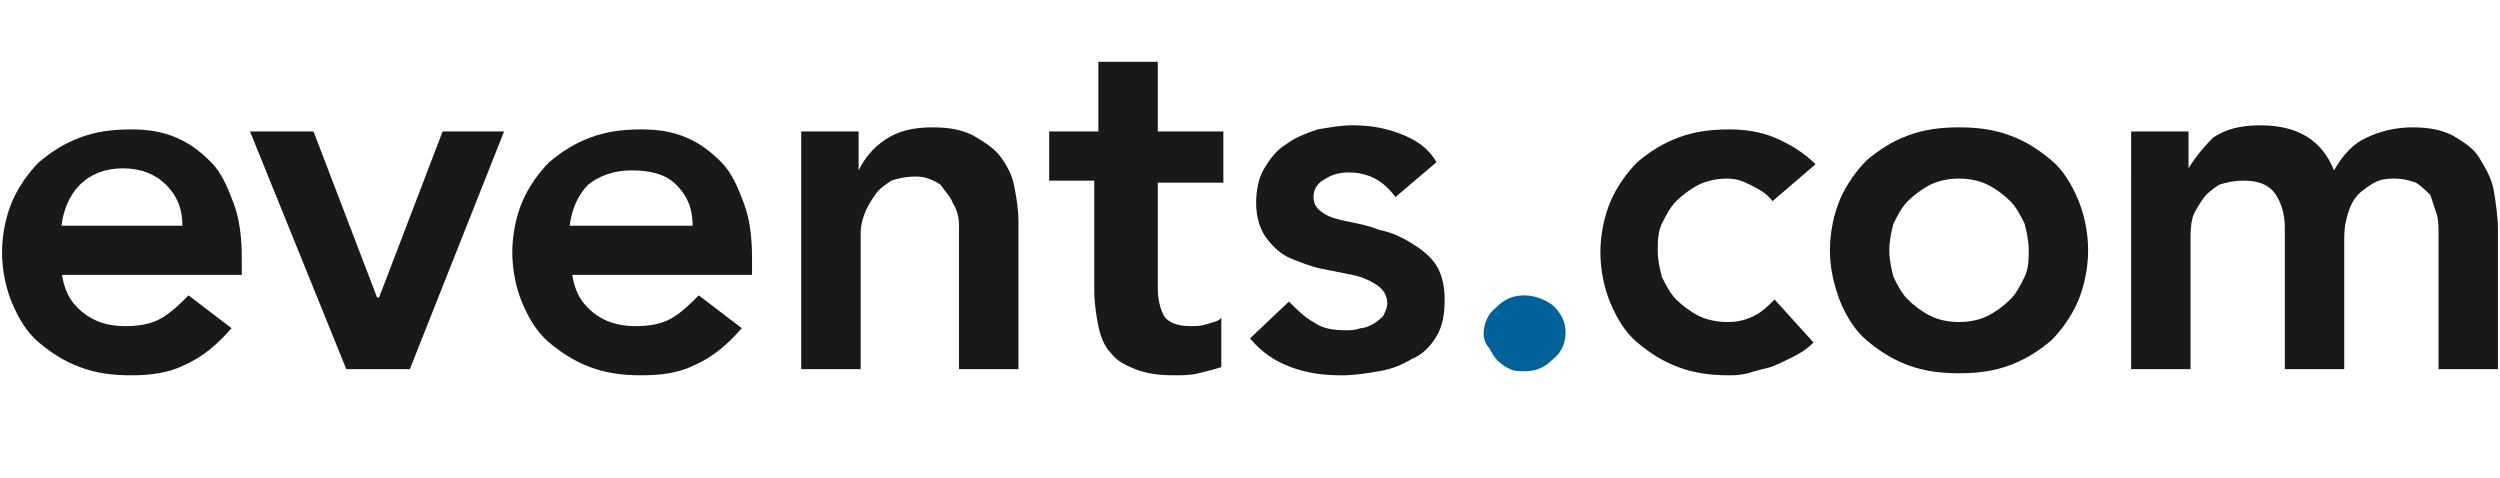
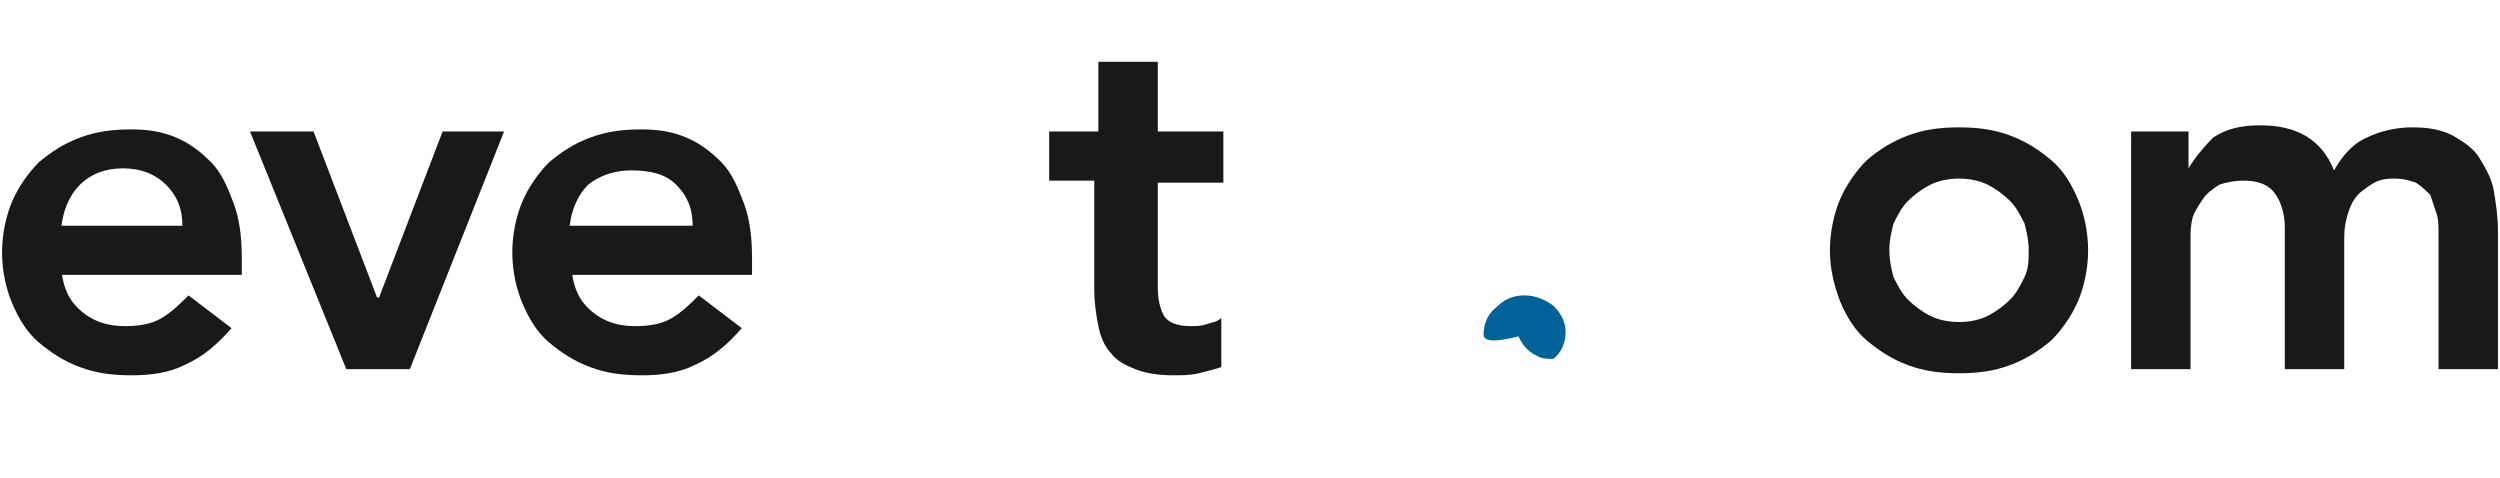
<svg xmlns="http://www.w3.org/2000/svg" version="1.1" id="Layer_1" x="0px" y="0px" width="612px" height="117px" viewBox="0 342.5 612 117" enable-background="new 0 342.5 612 117" xml:space="preserve">
  <g>
    <path fill="#191919" d="M15.049,408.792c0.501,4.515,2.006,7.524,5.016,10.032c3.01,2.509,6.521,3.512,10.535,3.512   c3.511,0,6.521-0.502,9.029-2.007s4.515-3.511,6.521-5.518l10.534,8.026c-3.511,4.013-7.023,7.022-11.538,9.029   c-4.013,2.007-8.528,2.508-13.042,2.508s-8.528-0.501-12.541-2.006s-7.023-3.512-10.033-6.02c-3.01-2.509-5.017-6.021-6.521-9.531   c-1.505-3.512-2.508-8.026-2.508-12.541s1.003-9.03,2.508-12.542c1.505-3.511,4.013-7.023,6.521-9.531   c3.01-2.508,6.02-4.515,10.033-6.02s8.026-2.006,12.541-2.006c4.013,0,7.524,0.501,11.036,2.006c3.511,1.505,6.02,3.512,8.528,6.02   c2.508,2.508,4.013,6.02,5.518,10.033s2.006,8.528,2.006,13.544v4.013H15.049V408.792z M44.646,397.756   c0-4.515-1.505-7.525-4.013-10.033c-2.508-2.508-6.02-4.013-10.535-4.013c-4.515,0-8.026,1.505-10.534,4.013   c-2.508,2.508-4.013,6.02-4.515,10.033H44.646z" />
    <polygon fill="#191919" points="61.2,374.68 76.751,374.68 92.302,415.313 92.803,415.313 108.354,374.68 123.403,374.68    100.328,432.87 84.777,432.87  " />
    <path fill="#191919" d="M139.958,408.792c0.501,4.515,2.006,7.524,5.016,10.032c3.01,2.509,6.521,3.512,10.535,3.512   c3.511,0,6.521-0.502,9.029-2.007s4.515-3.511,6.521-5.518l10.534,8.026c-3.511,4.013-7.023,7.022-11.538,9.029   c-4.013,2.007-8.528,2.508-13.042,2.508s-8.528-0.501-12.541-2.006s-7.023-3.512-10.033-6.02c-3.01-2.509-5.017-6.021-6.521-9.531   c-1.505-3.512-2.508-8.026-2.508-12.541s1.003-9.03,2.508-12.542c1.505-3.511,4.013-7.023,6.521-9.531   c3.01-2.508,6.02-4.515,10.033-6.02s8.026-2.006,12.541-2.006c4.013,0,7.524,0.501,11.036,2.006c3.511,1.505,6.02,3.512,8.528,6.02   c2.508,2.508,4.013,6.02,5.518,10.033s2.006,8.528,2.006,13.544v4.013h-44.144V408.792z M169.554,397.756   c0-4.515-1.505-7.525-4.013-10.033c-2.508-2.508-6.02-3.512-11.036-3.512c-4.515,0-8.026,1.505-10.534,3.512   c-2.508,2.508-4.013,6.02-4.515,10.033H169.554z" />
-     <path fill="#191919" d="M196.141,374.68h14.046v9.531l0,0c1.505-3.01,3.511-5.518,6.521-7.524c3.01-2.007,6.521-3.01,11.538-3.01   c4.013,0,7.023,0.501,10.033,2.006c2.508,1.505,5.016,3.01,6.521,5.017c1.505,2.006,3.01,4.515,3.512,7.524   c0.501,2.508,1.003,5.518,1.003,8.527v36.118h-14.548v-29.597c0-1.505,0-3.511,0-5.518s-0.501-4.013-1.505-5.518   c-0.501-1.505-2.006-3.01-3.01-4.515c-1.505-1.003-3.511-2.007-6.02-2.007s-4.515,0.501-6.02,1.003   c-1.505,1.003-3.01,2.006-4.013,3.511c-1.003,1.505-2.007,3.01-2.508,4.515c-1.003,2.508-1.003,4.013-1.003,6.02v32.104h-14.547   V374.68z" />
    <path fill="#191919" d="M256.839,386.72v-12.04h12.04v-17.056h14.547v17.056h16.052v12.541h-16.052v25.583   c0,3.01,0.501,5.017,1.505,7.023c1.003,1.505,3.01,2.508,6.521,2.508c1.505,0,2.508,0,4.013-0.502   c1.505-0.501,2.508-0.501,3.511-1.505v12.04c-1.505,0.501-3.511,1.003-5.518,1.505c-2.006,0.501-4.013,0.501-6.02,0.501   c-4.013,0-7.023-0.501-9.531-1.505c-2.508-1.003-4.515-2.006-6.02-4.013c-1.505-1.505-2.508-4.014-3.01-6.521   c-0.502-2.508-1.003-5.518-1.003-9.029V386.72H256.839z" />
-     <path fill="#191919" d="M341.616,390.733c-3.01-4.013-6.521-6.02-11.537-6.02c-2.007,0-4.014,0.502-5.519,1.505   c-2.007,1.003-3.01,2.508-3.01,4.515c0,2.006,1.003,3.01,2.508,4.013c1.506,1.003,3.512,1.505,6.021,2.006   c2.508,0.502,5.016,1.004,7.524,2.007c2.508,0.502,5.017,1.505,7.524,3.01s4.515,3.01,6.02,5.017s2.508,5.017,2.508,9.029   c0,3.512-0.501,6.521-2.006,9.029c-1.505,2.509-3.512,4.516-6.02,5.519c-2.509,1.505-5.017,2.508-8.026,3.01   s-6.02,1.003-9.029,1.003c-4.516,0-8.528-0.501-12.541-2.006c-4.014-1.505-7.023-3.512-10.033-7.023l9.531-9.029   c2.007,2.007,4.013,4.013,6.02,5.017c2.007,1.505,4.515,2.007,8.026,2.007c1.003,0,2.007,0,3.512-0.502   c1.003,0,2.006-0.502,3.01-1.004c1.003-0.501,2.006-1.505,2.508-2.006c0.502-1.004,1.003-2.007,1.003-3.01   c0-2.007-1.003-3.512-2.508-4.515c-1.505-1.004-3.512-2.007-6.02-2.509c-2.509-0.502-5.017-1.003-7.524-1.505   c-2.509-0.502-5.017-1.505-7.524-2.508c-2.509-1.004-4.516-3.01-6.021-5.017s-2.508-5.017-2.508-8.528   c0-3.01,0.502-6.02,2.007-8.528c1.505-2.508,3.01-4.515,5.518-6.02c2.007-1.505,4.515-2.508,7.524-3.511   c3.01-0.501,5.519-1.003,8.528-1.003c4.013,0,7.524,0.502,11.537,2.007c4.014,1.505,7.023,3.511,9.03,7.023L341.616,390.733z" />
-     <path fill="#006298" d="M363.187,424.343c0-2.509,1.004-5.017,3.01-6.521c2.007-2.007,4.014-3.01,7.023-3.01   c2.508,0,5.017,1.003,7.022,2.508c2.007,2.007,3.011,4.014,3.011,6.521c0,2.509-1.004,5.017-3.011,6.521   c-2.006,2.007-4.013,3.01-7.022,3.01c-1.505,0-2.508,0-3.512-0.502c-1.003-0.501-2.007-1.003-3.01-2.006   c-1.003-1.004-1.505-2.007-2.007-3.01C363.688,426.851,363.187,425.346,363.187,424.343" />
-     <path fill="#191919" d="M433.918,391.736c-1.505-2.006-3.512-3.01-5.518-4.013c-2.007-1.003-3.512-1.505-5.519-1.505   c-2.508,0-5.017,0.502-7.022,1.505c-2.007,1.003-4.014,2.508-5.519,4.013c-1.505,1.505-2.508,3.512-3.512,5.518   c-1.003,2.007-1.003,4.515-1.003,6.521c0,2.508,0.502,4.515,1.003,6.521c1.004,2.007,2.007,4.013,3.512,5.518   s3.512,3.01,5.519,4.014c2.006,1.003,4.515,1.505,7.022,1.505c2.509,0,4.515-0.502,6.521-1.505   c2.007-1.004,3.512-2.509,5.017-4.014l9.531,10.535c-1.505,1.505-3.01,2.508-5.017,3.511c-2.007,1.004-4.014,2.007-5.519,2.509   c-2.006,0.501-4.013,1.003-5.518,1.505c-2.007,0.501-3.512,0.501-4.515,0.501c-4.515,0-8.528-0.501-12.541-2.006   c-4.014-1.505-7.023-3.512-10.033-6.02c-3.01-2.509-5.016-6.021-6.521-9.531c-1.506-3.512-2.509-8.026-2.509-12.541   s1.003-9.03,2.509-12.542c1.505-3.511,4.013-7.023,6.521-9.531c3.01-2.508,6.02-4.515,10.033-6.02   c4.013-1.505,8.026-2.006,12.541-2.006c3.512,0,7.524,0.501,11.036,2.006s7.022,3.512,10.032,6.521L433.918,391.736z" />
+     <path fill="#006298" d="M363.187,424.343c0-2.509,1.004-5.017,3.01-6.521c2.007-2.007,4.014-3.01,7.023-3.01   c2.508,0,5.017,1.003,7.022,2.508c2.007,2.007,3.011,4.014,3.011,6.521c0,2.509-1.004,5.017-3.011,6.521   c-1.505,0-2.508,0-3.512-0.502c-1.003-0.501-2.007-1.003-3.01-2.006   c-1.003-1.004-1.505-2.007-2.007-3.01C363.688,426.851,363.187,425.346,363.187,424.343" />
    <path fill="#191919" d="M447.964,403.775c0-4.515,1.003-9.029,2.509-12.541c1.505-3.511,4.013-7.023,6.521-9.531   c3.01-2.508,6.02-4.515,10.033-6.02c4.013-1.505,8.026-2.006,12.541-2.006s8.527,0.501,12.541,2.006   c4.013,1.505,7.022,3.512,10.032,6.02c3.01,2.508,5.017,6.02,6.521,9.531c1.505,3.512,2.509,8.026,2.509,12.541   s-1.004,9.029-2.509,12.541s-4.013,7.022-6.521,9.531c-3.01,2.508-6.02,4.515-10.032,6.02c-4.014,1.505-8.026,2.007-12.541,2.007   s-8.528-0.502-12.541-2.007c-4.014-1.505-7.023-3.512-10.033-6.02c-3.01-2.509-5.016-6.02-6.521-9.531   C448.967,412.304,447.964,408.29,447.964,403.775 M462.512,403.775c0,2.508,0.501,4.515,1.003,6.521   c1.003,2.007,2.007,4.013,3.512,5.518s3.512,3.01,5.518,4.014c2.007,1.003,4.515,1.505,7.023,1.505   c2.508,0,5.017-0.502,7.022-1.505c2.007-1.004,4.014-2.509,5.519-4.014s2.508-3.511,3.511-5.518   c1.004-2.007,1.004-4.515,1.004-6.521c0-2.508-0.502-4.515-1.004-6.521c-1.003-2.006-2.006-4.013-3.511-5.518   c-1.505-1.505-3.512-3.01-5.519-4.013c-2.006-1.003-4.515-1.505-7.022-1.505c-2.509,0-5.017,0.502-7.023,1.505   c-2.006,1.003-4.013,2.508-5.518,4.013c-1.505,1.505-2.509,3.512-3.512,5.518C463.013,399.261,462.512,401.268,462.512,403.775" />
    <path fill="#191919" d="M521.705,374.68h14.046v9.03l0,0c1.505-2.508,3.512-5.017,6.02-7.525c3.01-2.006,6.521-3.01,11.538-3.01   c9.029,0,15.049,3.512,18.059,11.036c2.007-3.511,4.515-6.521,8.026-8.026c3.01-1.505,7.022-2.508,11.036-2.508   c4.013,0,7.022,0.501,10.032,2.006c2.509,1.505,5.017,3.01,6.521,5.518s3.01,5.016,3.512,8.026c0.502,3.01,1.003,6.521,1.003,9.531   v34.111h-14.547v-33.107c0-2.007,0-3.512-0.502-5.017s-1.003-3.01-1.505-4.515c-1.003-1.003-2.007-2.006-3.512-3.01   c-1.505-0.501-3.01-1.003-5.518-1.003c-2.509,0-4.014,0.502-5.519,1.505c-1.505,1.003-3.01,2.006-4.013,3.511   c-1.004,1.505-1.505,3.01-2.007,5.017s-0.502,3.512-0.502,5.518v31.102h-14.547v-34.612c0-3.512-1.004-6.522-2.509-8.528   s-4.013-3.01-7.524-3.01c-2.508,0-4.515,0.501-6.02,1.003c-1.505,1.003-3.01,2.006-4.013,3.511   c-1.004,1.505-2.007,3.01-2.509,4.515c-0.502,2.007-0.502,3.512-0.502,5.519v31.603h-14.547V374.68z" />
  </g>
</svg>